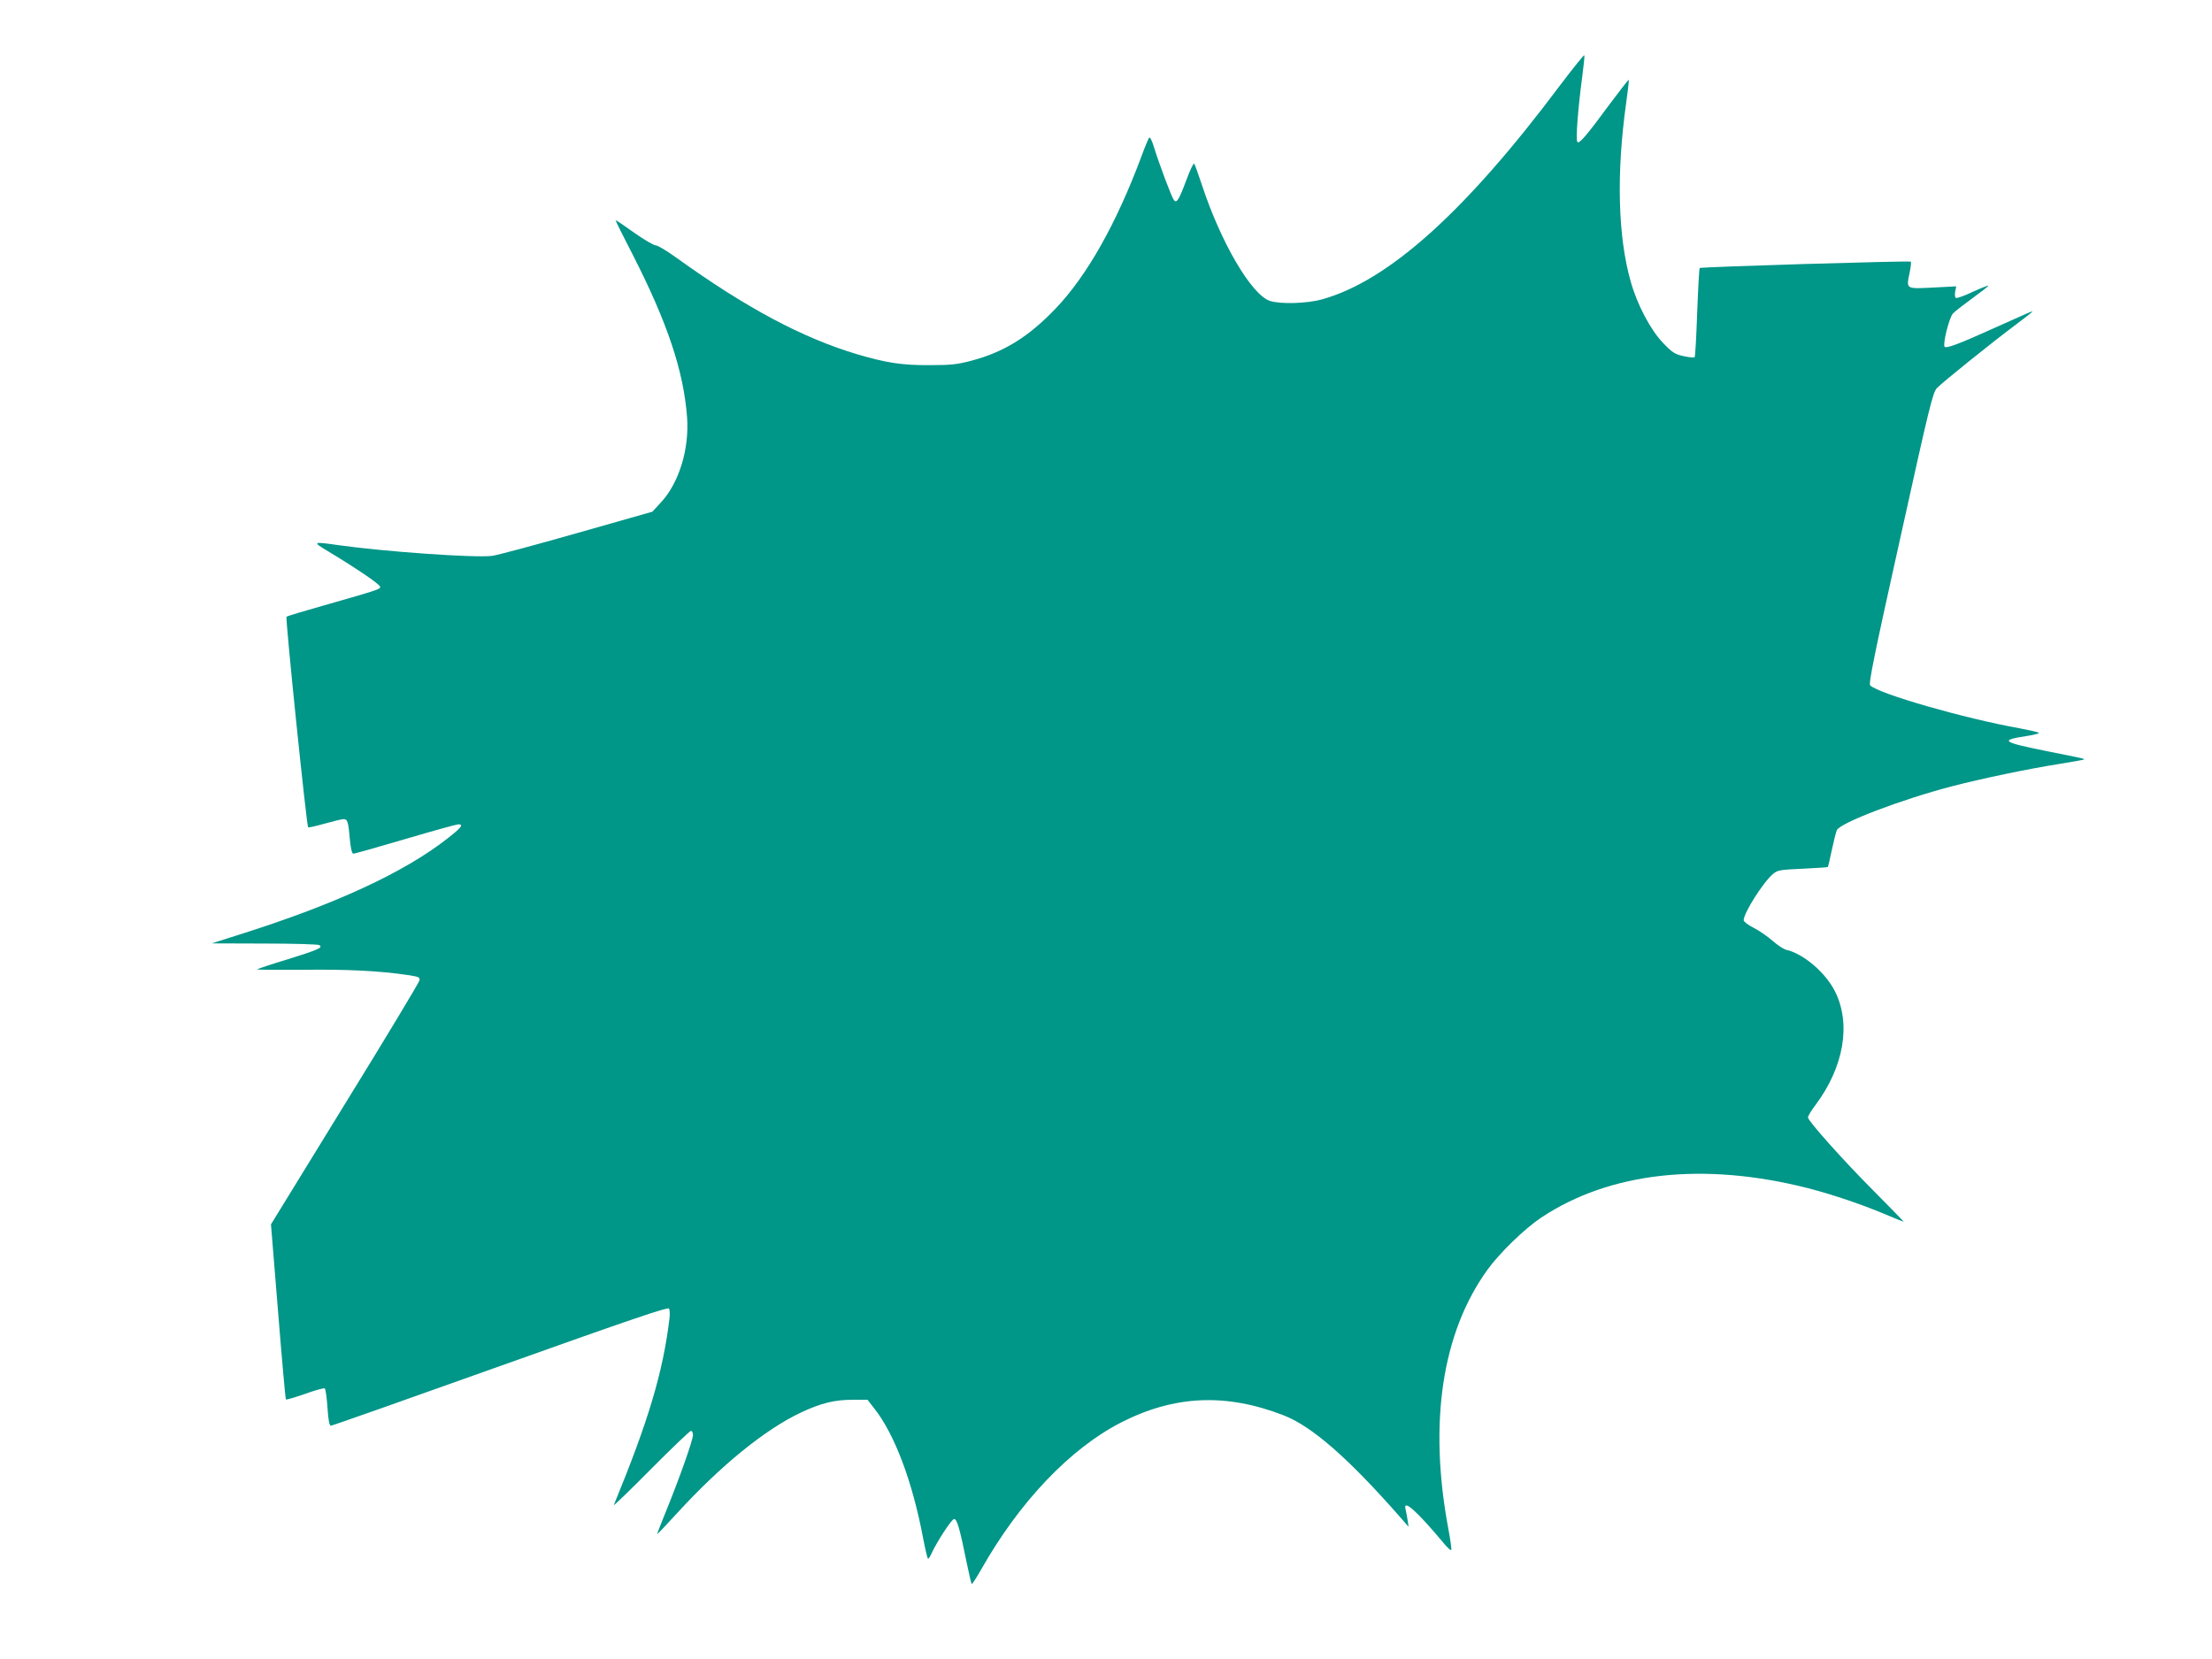
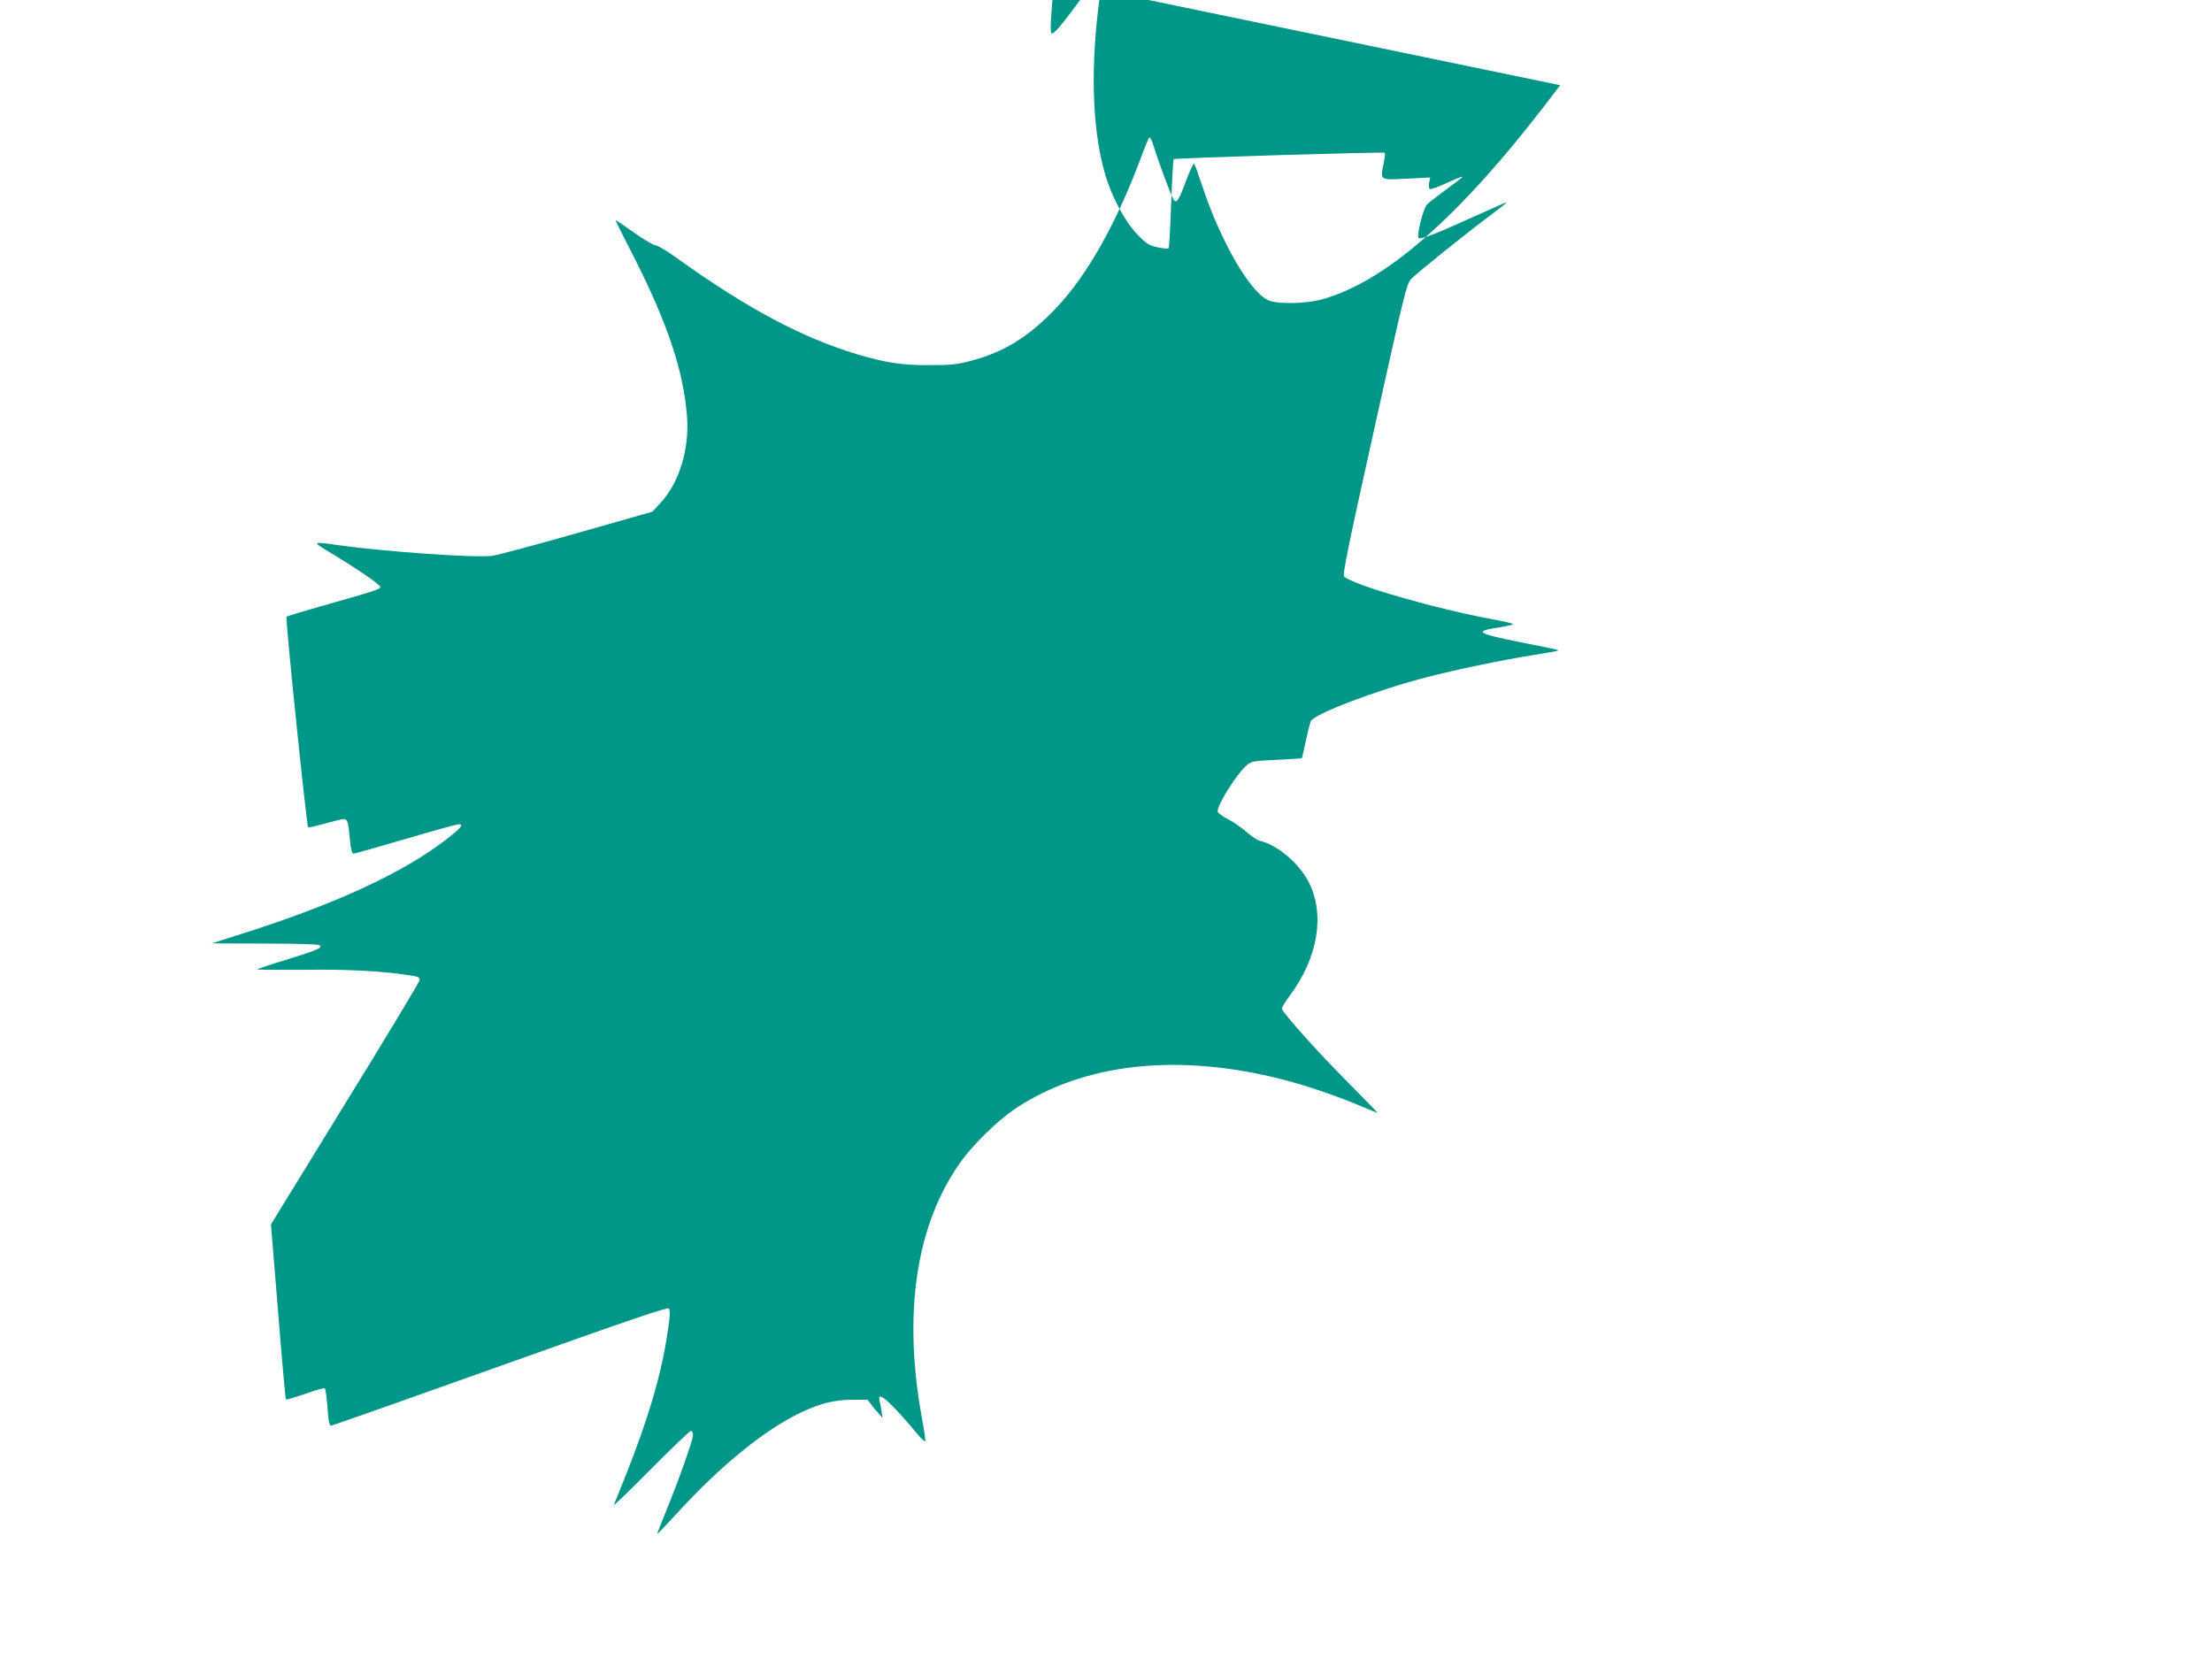
<svg xmlns="http://www.w3.org/2000/svg" version="1.0" width="1280pt" height="960pt" viewBox="0 0 1280 960" preserveAspectRatio="xMidYMid meet">
  <g transform="translate(0,960) scale(0.1,-0.1)" fill="#009688" stroke="none">
-     <path d="M9028 9107 c-547 -731 -993 -1132 -1377 -1239 -88 -25 -244 -29 -303 -9 -107 36 -284 339 -393 671 -21 63 -41 119 -45 123 -4 4 -24 -38 -45 -95 -43 -115 -56 -136 -72 -116 -13 16 -84 206 -114 302 -11 38 -24 65 -29 60 -4 -5 -25 -54 -45 -109 -144 -387 -315 -691 -497 -881 -157 -164 -298 -251 -486 -301 -82 -22 -120 -26 -242 -26 -159 -1 -250 13 -420 63 -317 95 -642 268 -1045 558 -55 40 -109 72 -120 72 -12 0 -68 33 -126 74 -57 41 -105 73 -107 72 -1 -2 45 -95 103 -207 198 -389 291 -667 311 -935 13 -184 -47 -379 -152 -492 l-49 -53 -440 -125 c-242 -69 -462 -128 -490 -131 -109 -11 -609 24 -884 62 -154 22 -156 21 -61 -36 164 -99 300 -191 300 -205 0 -14 -13 -18 -335 -110 -110 -31 -203 -59 -207 -63 -8 -7 116 -1209 125 -1218 3 -3 46 7 96 21 49 14 99 26 109 26 23 0 28 -15 37 -122 5 -51 12 -78 20 -78 6 0 142 38 301 85 159 47 297 85 306 85 33 0 18 -19 -64 -83 -251 -196 -644 -378 -1193 -552 l-170 -54 305 -1 c168 0 311 -4 318 -9 23 -14 -6 -27 -183 -82 -93 -28 -173 -55 -177 -58 -4 -3 113 -4 259 -3 254 4 452 -6 611 -30 67 -10 73 -13 69 -32 -2 -11 -196 -334 -432 -716 l-427 -695 41 -504 c22 -277 43 -506 45 -509 3 -3 53 12 111 32 58 21 109 35 114 32 5 -3 12 -53 16 -111 5 -76 11 -105 20 -105 7 0 449 156 981 346 751 268 969 342 975 332 5 -7 6 -33 3 -58 -38 -312 -121 -590 -322 -1079 -3 -8 93 85 214 207 121 122 226 222 232 222 7 0 12 -11 12 -24 0 -29 -78 -249 -154 -436 -30 -74 -54 -135 -53 -137 2 -1 54 54 117 123 252 275 507 482 714 580 118 55 194 74 300 74 l86 0 39 -50 c117 -148 220 -420 282 -747 13 -68 26 -123 29 -123 4 0 12 12 19 28 33 72 118 202 132 202 17 0 32 -51 74 -258 13 -62 25 -115 28 -118 2 -3 28 37 57 88 219 387 512 695 806 846 309 158 607 172 942 42 163 -63 375 -248 675 -590 l48 -55 -6 40 c-3 22 -9 50 -12 63 -14 59 65 -11 219 -195 23 -29 45 -48 46 -42 2 5 -5 60 -17 122 -115 615 -37 1134 226 1499 70 97 215 238 311 302 399 265 942 324 1546 170 147 -38 323 -98 465 -159 46 -19 85 -35 87 -35 2 0 -76 80 -173 178 -169 169 -375 399 -381 425 -1 7 18 39 43 72 165 220 208 471 113 659 -55 109 -182 217 -282 240 -16 4 -52 28 -80 53 -28 24 -76 58 -108 74 -32 16 -58 36 -58 44 0 42 113 220 169 267 27 23 39 25 171 31 79 4 145 8 147 10 2 2 12 46 23 98 11 52 24 103 29 115 18 42 371 177 666 254 174 45 431 99 625 130 74 12 136 23 139 25 4 5 2 5 -223 50 -252 51 -267 62 -108 86 46 7 77 16 70 19 -7 4 -56 15 -108 25 -321 57 -818 200 -868 249 -10 10 23 173 174 852 169 764 188 842 212 868 31 33 312 259 455 366 53 40 97 74 97 76 0 5 1 5 -231 -99 -192 -87 -265 -114 -276 -104 -13 13 26 169 48 193 11 12 63 52 115 90 51 37 92 69 90 71 -2 2 -43 -14 -91 -36 -48 -23 -92 -38 -97 -35 -6 4 -7 20 -4 37 l6 30 -135 -7 c-157 -8 -155 -10 -135 85 7 33 10 62 7 65 -6 6 -1215 -30 -1222 -37 -2 -3 -9 -119 -14 -258 -5 -138 -11 -255 -15 -258 -3 -3 -32 -1 -63 6 -51 11 -65 20 -119 76 -72 74 -151 223 -188 357 -74 260 -83 626 -26 1032 10 72 17 132 15 134 -2 2 -49 -59 -106 -135 -139 -189 -180 -236 -191 -225 -11 11 3 193 28 380 8 62 14 117 12 122 -2 5 -64 -73 -140 -173z" />
+     <path d="M9028 9107 c-547 -731 -993 -1132 -1377 -1239 -88 -25 -244 -29 -303 -9 -107 36 -284 339 -393 671 -21 63 -41 119 -45 123 -4 4 -24 -38 -45 -95 -43 -115 -56 -136 -72 -116 -13 16 -84 206 -114 302 -11 38 -24 65 -29 60 -4 -5 -25 -54 -45 -109 -144 -387 -315 -691 -497 -881 -157 -164 -298 -251 -486 -301 -82 -22 -120 -26 -242 -26 -159 -1 -250 13 -420 63 -317 95 -642 268 -1045 558 -55 40 -109 72 -120 72 -12 0 -68 33 -126 74 -57 41 -105 73 -107 72 -1 -2 45 -95 103 -207 198 -389 291 -667 311 -935 13 -184 -47 -379 -152 -492 l-49 -53 -440 -125 c-242 -69 -462 -128 -490 -131 -109 -11 -609 24 -884 62 -154 22 -156 21 -61 -36 164 -99 300 -191 300 -205 0 -14 -13 -18 -335 -110 -110 -31 -203 -59 -207 -63 -8 -7 116 -1209 125 -1218 3 -3 46 7 96 21 49 14 99 26 109 26 23 0 28 -15 37 -122 5 -51 12 -78 20 -78 6 0 142 38 301 85 159 47 297 85 306 85 33 0 18 -19 -64 -83 -251 -196 -644 -378 -1193 -552 l-170 -54 305 -1 c168 0 311 -4 318 -9 23 -14 -6 -27 -183 -82 -93 -28 -173 -55 -177 -58 -4 -3 113 -4 259 -3 254 4 452 -6 611 -30 67 -10 73 -13 69 -32 -2 -11 -196 -334 -432 -716 l-427 -695 41 -504 c22 -277 43 -506 45 -509 3 -3 53 12 111 32 58 21 109 35 114 32 5 -3 12 -53 16 -111 5 -76 11 -105 20 -105 7 0 449 156 981 346 751 268 969 342 975 332 5 -7 6 -33 3 -58 -38 -312 -121 -590 -322 -1079 -3 -8 93 85 214 207 121 122 226 222 232 222 7 0 12 -11 12 -24 0 -29 -78 -249 -154 -436 -30 -74 -54 -135 -53 -137 2 -1 54 54 117 123 252 275 507 482 714 580 118 55 194 74 300 74 l86 0 39 -50 l48 -55 -6 40 c-3 22 -9 50 -12 63 -14 59 65 -11 219 -195 23 -29 45 -48 46 -42 2 5 -5 60 -17 122 -115 615 -37 1134 226 1499 70 97 215 238 311 302 399 265 942 324 1546 170 147 -38 323 -98 465 -159 46 -19 85 -35 87 -35 2 0 -76 80 -173 178 -169 169 -375 399 -381 425 -1 7 18 39 43 72 165 220 208 471 113 659 -55 109 -182 217 -282 240 -16 4 -52 28 -80 53 -28 24 -76 58 -108 74 -32 16 -58 36 -58 44 0 42 113 220 169 267 27 23 39 25 171 31 79 4 145 8 147 10 2 2 12 46 23 98 11 52 24 103 29 115 18 42 371 177 666 254 174 45 431 99 625 130 74 12 136 23 139 25 4 5 2 5 -223 50 -252 51 -267 62 -108 86 46 7 77 16 70 19 -7 4 -56 15 -108 25 -321 57 -818 200 -868 249 -10 10 23 173 174 852 169 764 188 842 212 868 31 33 312 259 455 366 53 40 97 74 97 76 0 5 1 5 -231 -99 -192 -87 -265 -114 -276 -104 -13 13 26 169 48 193 11 12 63 52 115 90 51 37 92 69 90 71 -2 2 -43 -14 -91 -36 -48 -23 -92 -38 -97 -35 -6 4 -7 20 -4 37 l6 30 -135 -7 c-157 -8 -155 -10 -135 85 7 33 10 62 7 65 -6 6 -1215 -30 -1222 -37 -2 -3 -9 -119 -14 -258 -5 -138 -11 -255 -15 -258 -3 -3 -32 -1 -63 6 -51 11 -65 20 -119 76 -72 74 -151 223 -188 357 -74 260 -83 626 -26 1032 10 72 17 132 15 134 -2 2 -49 -59 -106 -135 -139 -189 -180 -236 -191 -225 -11 11 3 193 28 380 8 62 14 117 12 122 -2 5 -64 -73 -140 -173z" />
  </g>
</svg>